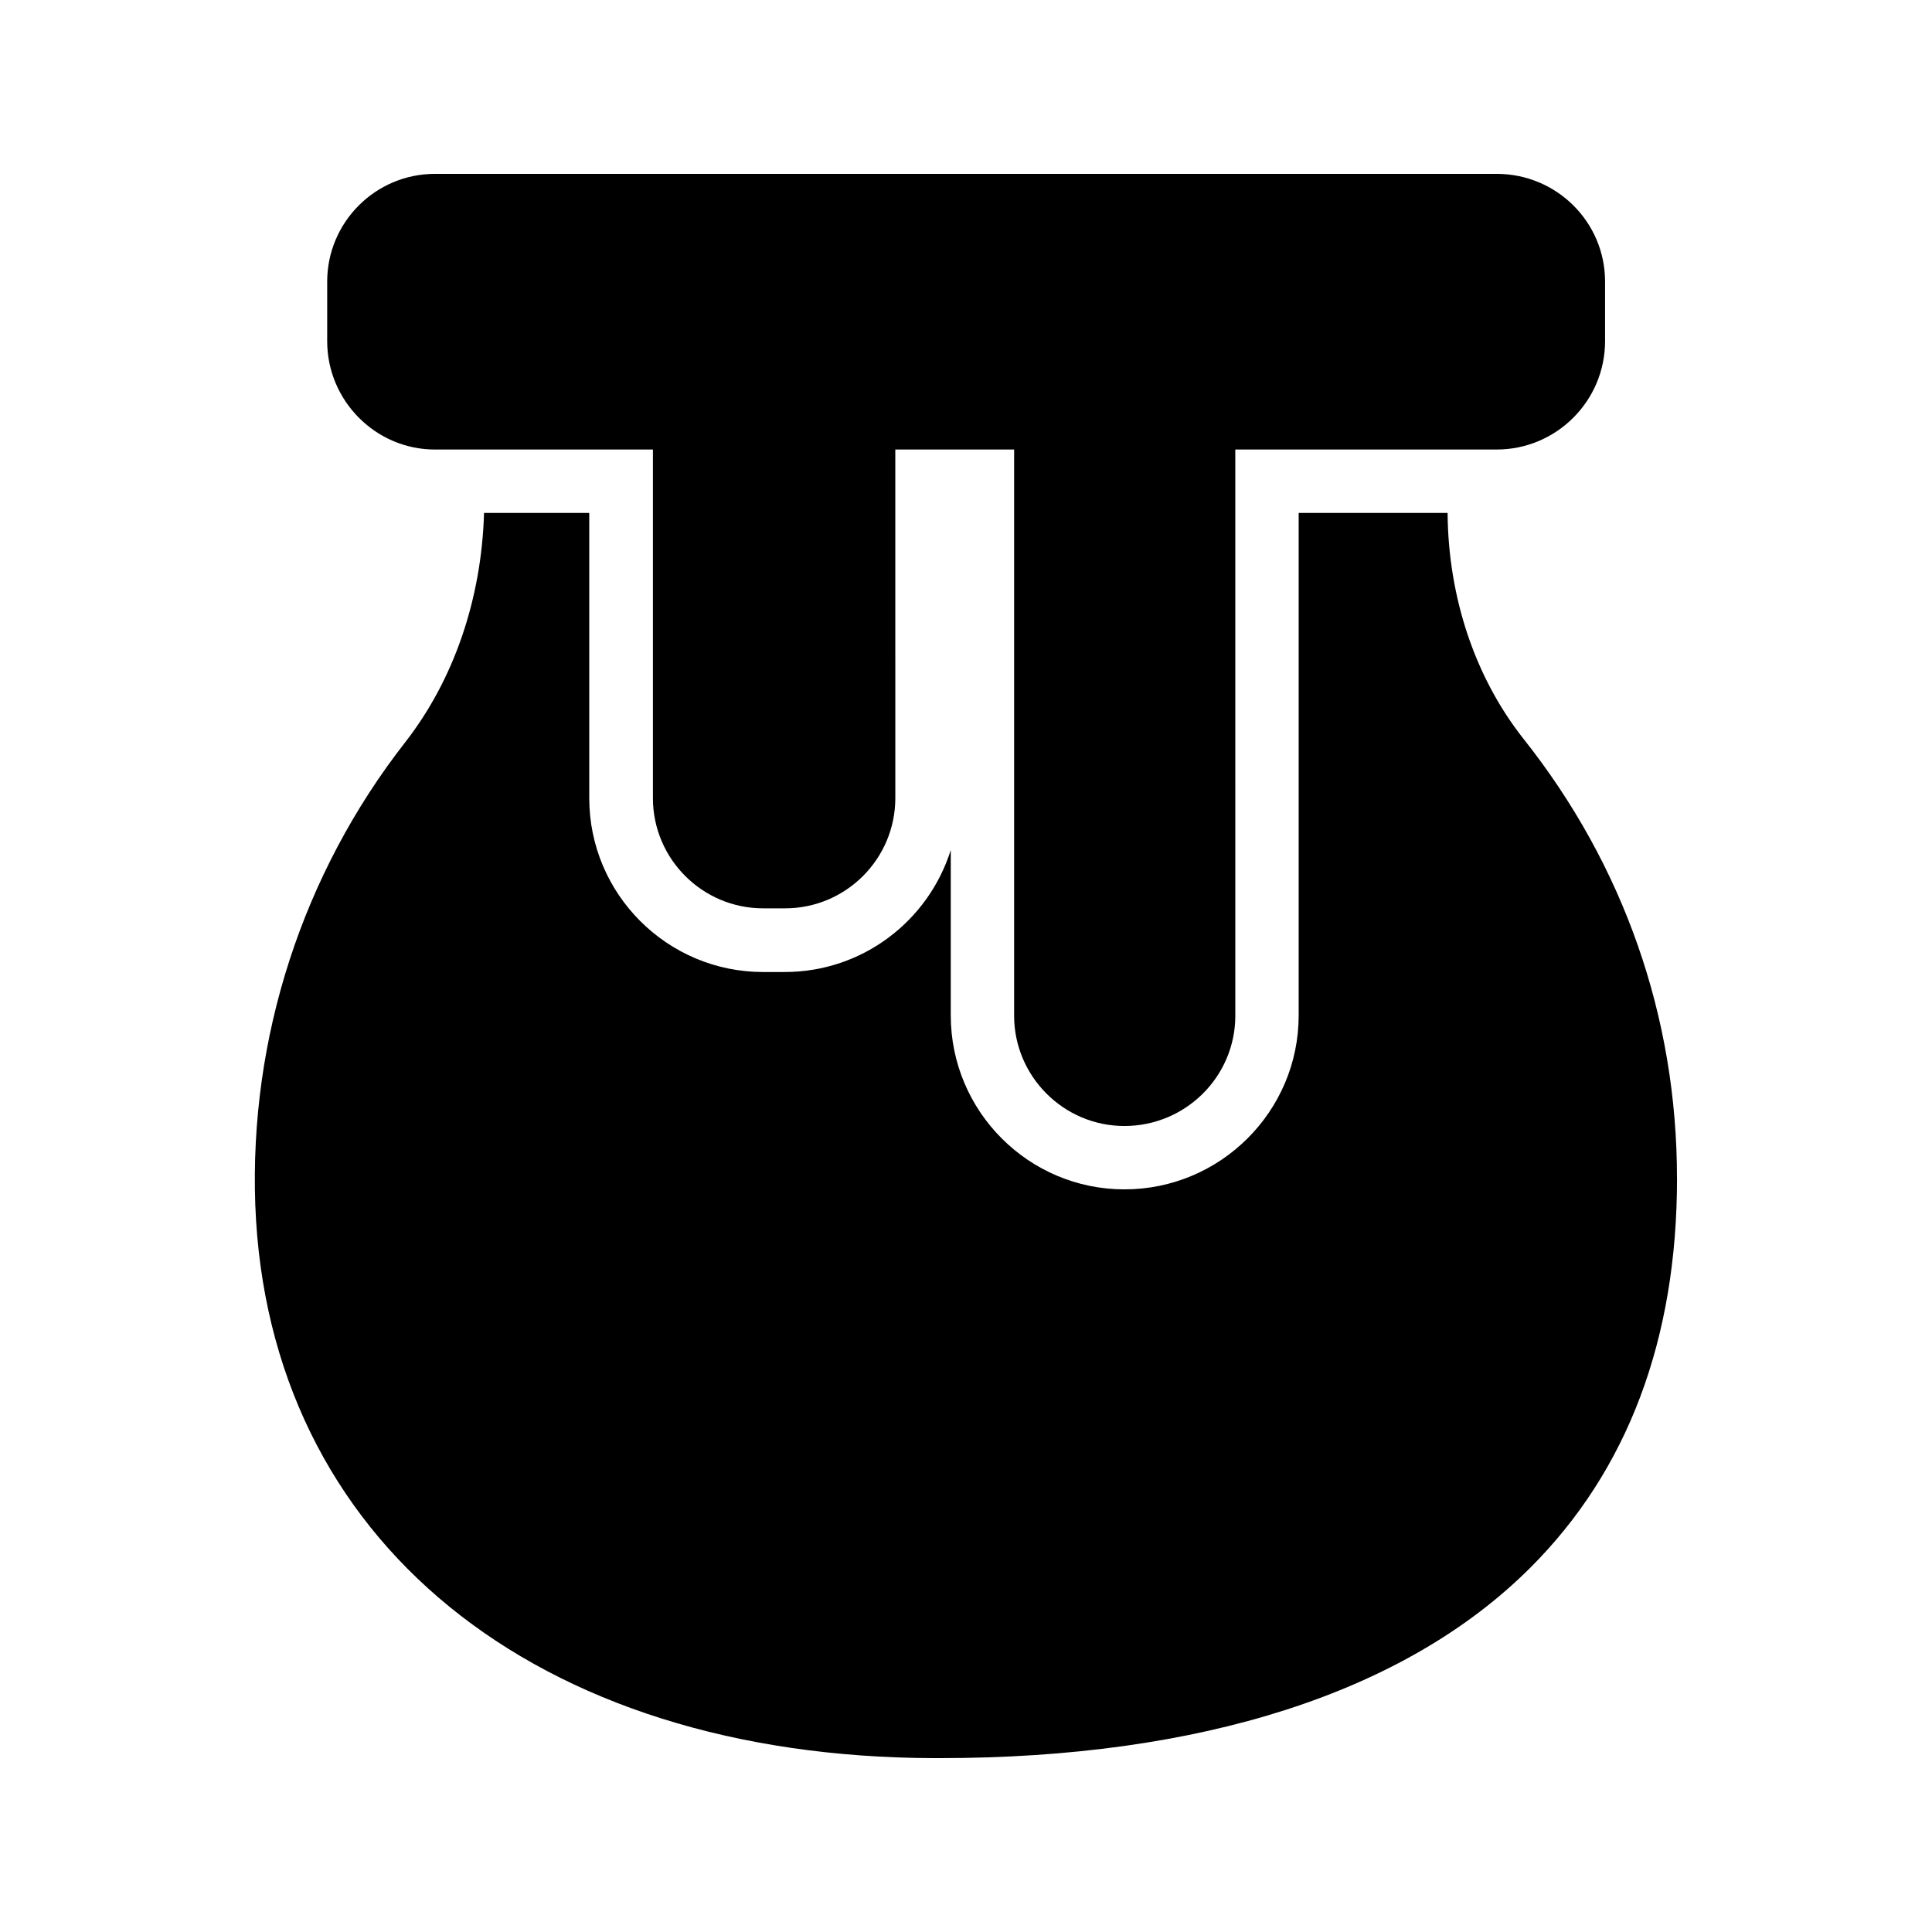
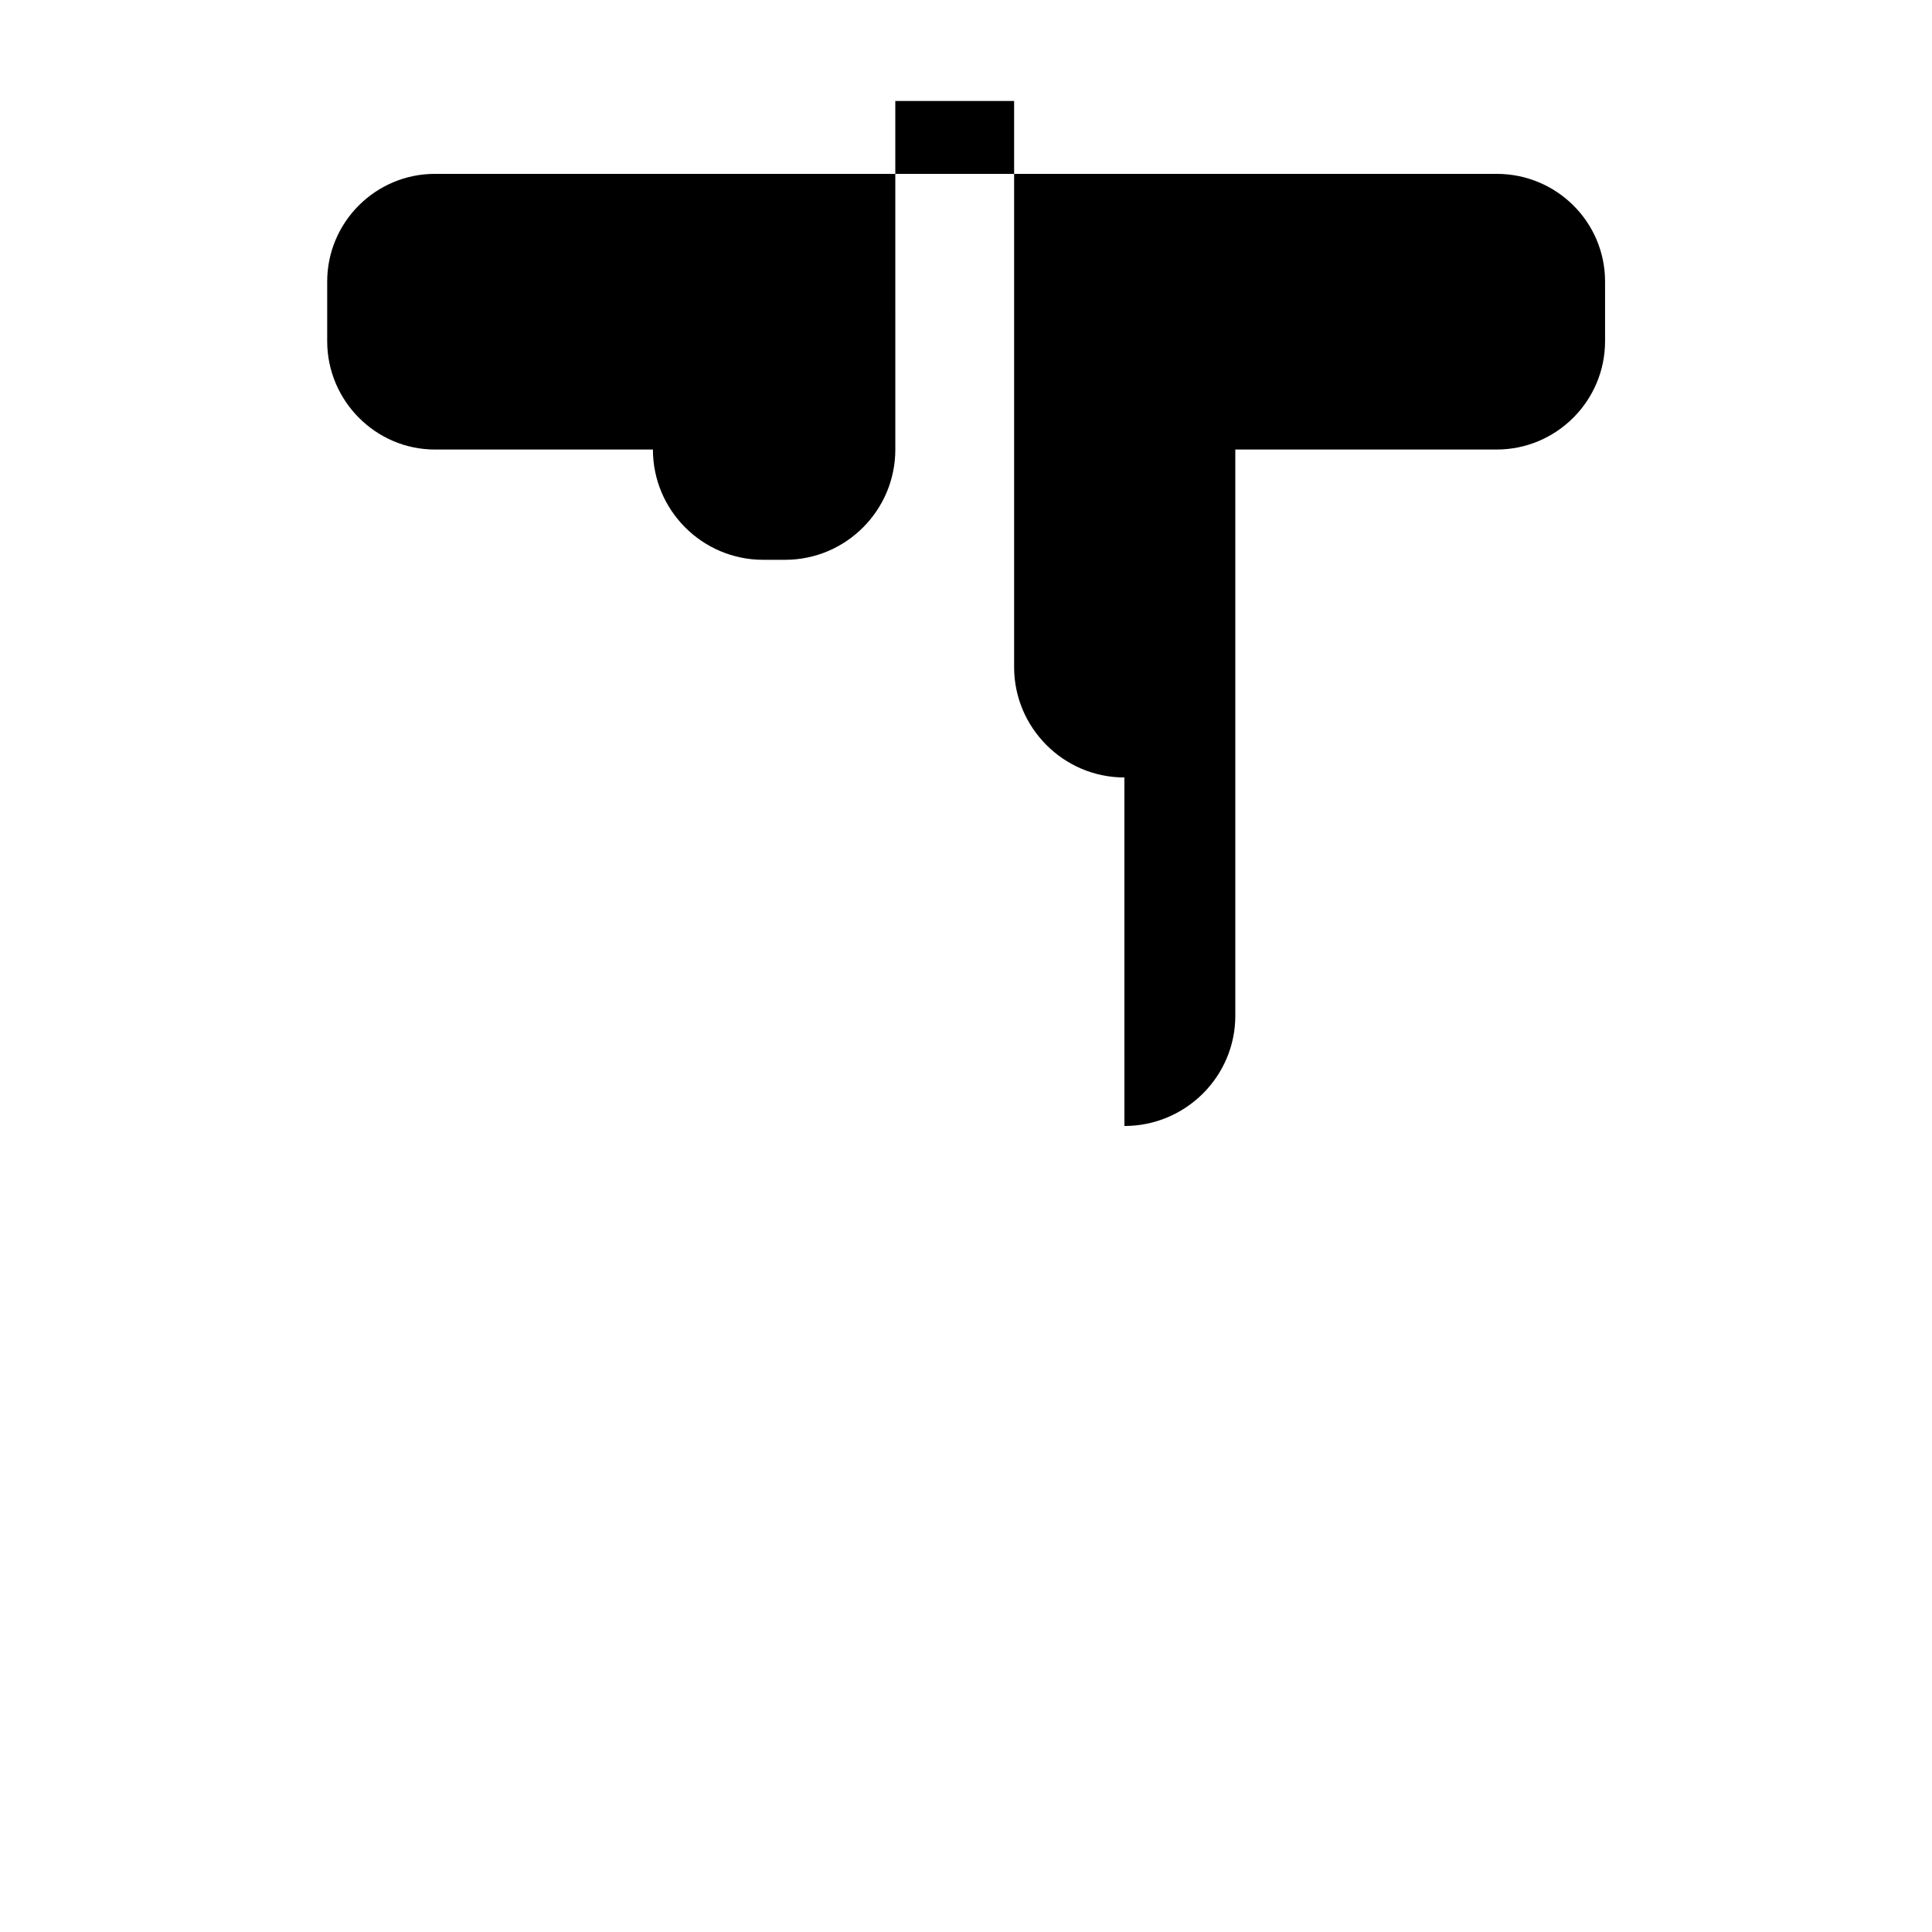
<svg xmlns="http://www.w3.org/2000/svg" fill="#000000" width="800px" height="800px" version="1.1" viewBox="144 144 512 512">
  <g>
-     <path d="m588.42 456.26c0-42.738-14.105-83.043-40.809-116.63-12.68-16.121-19.816-37.281-19.984-59.703h-39.465v133.17c0 25.441-20.738 46.098-46.184 46.098-25.359 0-46.016-20.656-46.016-46.098v-43.832c-5.879 18.727-23.344 32.328-44 32.328l-5.707 0.004c-25.441 0-46.098-20.656-46.098-46.098v-75.57h-27.879c-0.672 22.922-8.062 44.336-20.906 60.793-27.207 34.848-41.312 78.344-39.719 122.59 3.359 88.836 73.977 146.36 179.95 146.61h1.344c69.359 0 123.43-17.383 156.52-50.383 25.863-25.773 38.961-60.539 38.961-103.28z" />
-     <path d="m441.98 442.4c16.207 0 29.391-13.098 29.391-29.223l-0.004-150.05h69.273c15.785 0 28.719-12.848 28.719-28.719v-15.781c0-15.785-12.848-28.551-28.719-28.551h-281.38c-15.785 0-28.551 12.848-28.551 28.551v15.785c0 15.785 12.848 28.719 28.551 28.719h57.77v92.363c0 16.121 13.098 29.223 29.223 29.223h5.793c16.121 0 29.223-13.098 29.223-29.223l-0.004-92.367h31.488v150.05c0 16.039 13.098 29.223 29.223 29.223z" />
+     <path d="m441.98 442.4c16.207 0 29.391-13.098 29.391-29.223l-0.004-150.05h69.273c15.785 0 28.719-12.848 28.719-28.719v-15.781c0-15.785-12.848-28.551-28.719-28.551h-281.38c-15.785 0-28.551 12.848-28.551 28.551v15.785c0 15.785 12.848 28.719 28.551 28.719h57.77c0 16.121 13.098 29.223 29.223 29.223h5.793c16.121 0 29.223-13.098 29.223-29.223l-0.004-92.367h31.488v150.05c0 16.039 13.098 29.223 29.223 29.223z" />
  </g>
</svg>